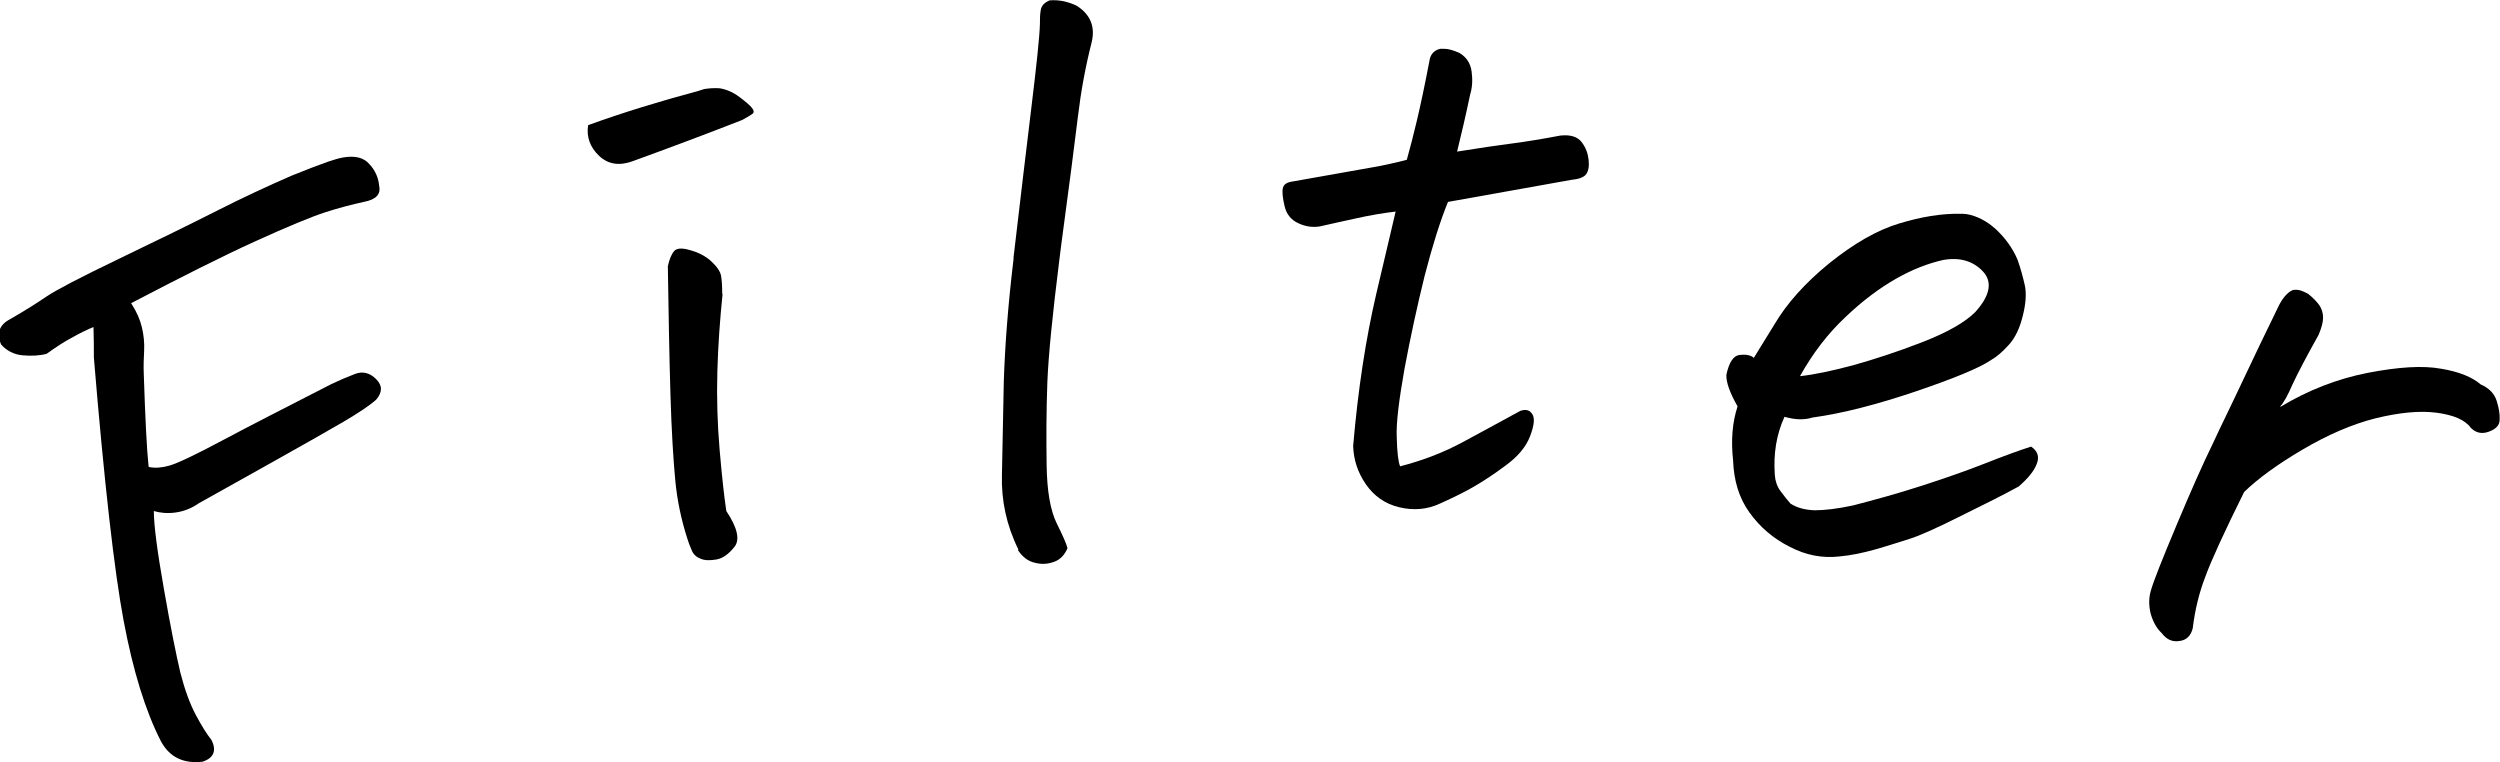
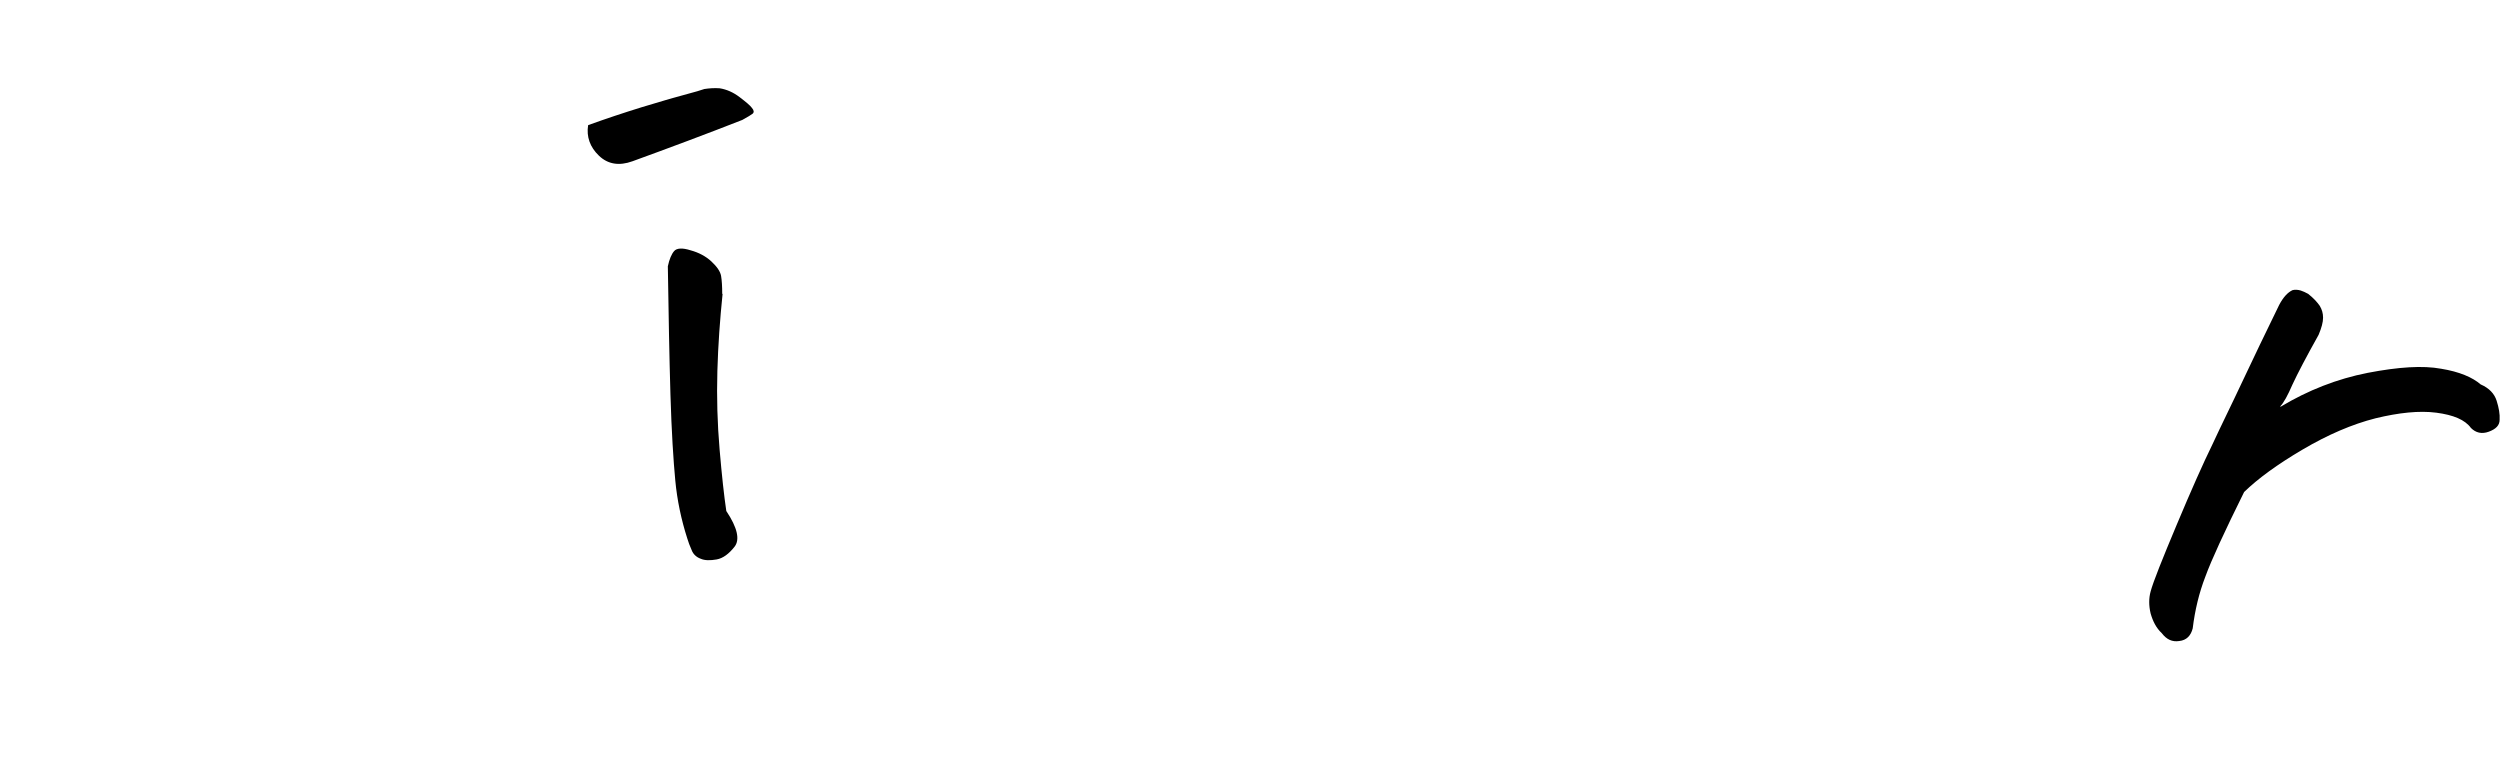
<svg xmlns="http://www.w3.org/2000/svg" id="b" viewBox="0 0 67.12 20.46">
  <g id="c">
-     <path d="m4.01,12.54c.15.03.33.02.54-.04s.68-.28,1.41-.67c.73-.39,1.71-.89,2.94-1.52.21-.1.42-.19.63-.27.21-.08.4-.03.57.14s.17.35,0,.55c-.18.16-.48.36-.89.6-.41.24-1.08.62-2.01,1.14-.93.52-1.54.86-1.86,1.04-.2.14-.41.22-.63.25-.22.03-.41.01-.58-.04,0,.37.09,1.07.27,2.09.18,1.03.33,1.77.44,2.24.12.47.26.85.42,1.15s.3.52.42.67c.14.28.06.48-.24.58-.51.06-.89-.12-1.12-.55-.42-.82-.75-1.9-1-3.23s-.52-3.69-.8-7.07c0-.22,0-.5-.01-.82-.17.07-.36.16-.57.28-.21.11-.44.26-.69.44-.19.05-.4.06-.64.04-.23-.02-.43-.12-.58-.29-.13-.3-.05-.53.24-.68.4-.23.73-.44.98-.61.25-.17.9-.51,1.94-1.01s1.92-.93,2.63-1.29,1.38-.67,2-.94c.39-.16.71-.28.99-.38.15-.05.28-.09.39-.11.33-.06.57,0,.72.18.16.17.24.37.26.58.05.23-.09.37-.41.43-.32.07-.67.16-1.04.28-.37.12-1,.38-1.88.78-.88.4-1.99.96-3.33,1.66.15.23.24.44.29.65.05.21.07.42.06.62-.01.2-.02.42-.01.63.04,1.2.08,2.03.13,2.49Z" />
    <path d="m15.79,3.36c.94-.34,1.92-.64,2.93-.91.06-.02.12-.04.19-.06.13-.02.27-.03.41-.02.19.03.37.11.54.24.17.13.28.22.33.29.05.06.06.11.02.15-.04.03-.13.09-.28.17-.97.38-1.96.75-2.95,1.11-.36.13-.66.08-.9-.15-.24-.23-.34-.51-.29-.82Zm3.61,4.53c-.07.68-.12,1.37-.14,2.07-.02.71,0,1.41.06,2.11.06.7.12,1.25.18,1.65.3.45.37.77.22.96-.15.19-.31.31-.48.34-.17.03-.32.03-.43-.02-.11-.04-.2-.12-.24-.23-.05-.11-.09-.22-.12-.32-.16-.5-.27-1.02-.32-1.55-.05-.53-.1-1.3-.13-2.31-.03-1.01-.05-2.15-.07-3.44.04-.19.1-.33.17-.41.07-.08.22-.09.44-.02.22.06.41.16.56.3.15.14.24.27.26.39.02.12.03.28.03.48Z" />
-     <path d="m27.34,14.75c-.32-.65-.46-1.32-.44-2l.05-2.51c.03-.93.11-2.02.26-3.27,0-.09.02-.19.03-.3.16-1.37.31-2.63.45-3.78.14-1.15.22-1.9.23-2.25,0-.12,0-.24.02-.36.02-.13.1-.21.24-.27.25-.02.48.03.72.14.37.23.51.56.41.98-.17.67-.29,1.33-.37,2-.08.67-.23,1.82-.45,3.46l-.05.4c-.18,1.44-.29,2.53-.32,3.26-.03.8-.03,1.54-.02,2.24.01.69.1,1.21.27,1.56.17.34.27.57.29.67-.08.18-.19.3-.35.36-.16.06-.33.08-.52.03-.19-.04-.34-.16-.46-.34Z" />
-     <path d="m38.88,5.41c-.21.51-.42,1.18-.63,1.99-.2.81-.38,1.64-.54,2.49-.15.85-.23,1.47-.21,1.86.01.39.04.65.09.77.62-.16,1.19-.38,1.72-.67s1.04-.56,1.51-.82c.15-.05.25-.02.32.09.07.11.05.3-.06.59-.11.29-.33.55-.66.79-.32.24-.6.42-.84.56-.24.14-.54.29-.92.46-.34.16-.71.19-1.09.1s-.68-.3-.9-.62c-.22-.32-.33-.66-.34-1.03.13-1.52.34-2.88.62-4.08.28-1.2.46-1.94.52-2.21-.34.04-.69.1-1.05.18-.36.08-.69.15-.99.22-.2.03-.39,0-.58-.09-.19-.09-.31-.24-.36-.45-.05-.21-.07-.37-.05-.48.02-.11.11-.17.28-.19l2.03-.36c.37-.06.71-.14,1.02-.22.09-.32.18-.67.27-1.05s.21-.93.35-1.67c.04-.14.14-.23.28-.26.03,0,.06,0,.1,0,.12,0,.25.04.41.11.19.11.3.28.33.5.03.22.02.43-.04.62-.11.53-.23,1.04-.35,1.53.62-.1,1.11-.17,1.49-.22.38-.05.81-.12,1.28-.21.27-.03.46.03.57.17.11.14.17.3.19.47.02.17,0,.3-.06.39-.06.09-.2.14-.41.16l-3.3.59Z" />
-     <path d="m47.08,9.62c.07-.12.26-.42.56-.91.33-.56.82-1.11,1.47-1.64.66-.53,1.28-.89,1.88-1.07.59-.18,1.14-.27,1.64-.26.05,0,.11,0,.18.01.27.05.52.18.76.39.27.25.47.53.6.84.08.23.14.45.19.67.05.22.03.5-.05.82-.08.33-.2.59-.37.78-.17.19-.33.33-.49.42-.31.21-.99.49-2.02.84-1.04.35-1.96.59-2.77.7-.22.07-.47.06-.75-.02-.22.48-.3,1-.26,1.56.01.16.06.31.15.43s.18.24.27.34c.17.11.38.17.65.18.27,0,.61-.04,1.03-.13.58-.15,1.2-.32,1.85-.53.65-.21,1.22-.41,1.7-.6s.89-.34,1.23-.45c.18.12.23.28.15.47-.07.19-.24.39-.48.6-.38.21-.9.47-1.55.79-.64.32-1.1.53-1.39.62-.29.09-.59.19-.91.28-.32.09-.64.16-.97.19-.45.05-.89-.03-1.33-.26-.44-.22-.8-.53-1.08-.92-.28-.39-.42-.85-.44-1.4-.06-.54-.02-1.02.12-1.45-.21-.37-.31-.65-.3-.85.07-.33.19-.51.35-.53.16-.02.29,0,.38.07Zm1.24.48c.38-.04.85-.14,1.42-.29.57-.16,1.19-.36,1.86-.62.67-.26,1.15-.53,1.43-.81.4-.44.47-.81.21-1.09-.26-.28-.62-.39-1.07-.31-.4.09-.82.25-1.26.5-.44.25-.9.59-1.36,1.03-.47.44-.88.97-1.23,1.6Z" />
    <path d="m61.23,10.92c.73-.44,1.52-.75,2.34-.91.83-.16,1.48-.2,1.97-.11.49.08.84.23,1.06.42.23.1.37.25.43.44.06.19.09.36.08.51,0,.15-.1.25-.29.32s-.35.03-.48-.1c-.16-.22-.47-.35-.93-.41-.46-.06-1.01,0-1.63.15-.63.16-1.28.44-1.96.84s-1.2.78-1.57,1.14c-.53,1.07-.88,1.83-1.04,2.27-.17.44-.28.9-.34,1.39-.05.2-.17.32-.36.34-.19.03-.34-.04-.47-.21-.15-.14-.24-.32-.3-.53-.05-.21-.05-.41,0-.59.07-.26.31-.86.7-1.79.39-.93.71-1.65.96-2.16.24-.52.52-1.08.81-1.7s.62-1.3.98-2.04c.11-.21.23-.34.36-.4.07-.02.15-.01.22.01.06.02.13.05.2.09.14.11.24.22.31.32.06.1.09.2.09.32,0,.12-.04.27-.12.46-.33.59-.56,1.03-.7,1.33-.13.3-.24.5-.33.59Z" />
  </g>
</svg>